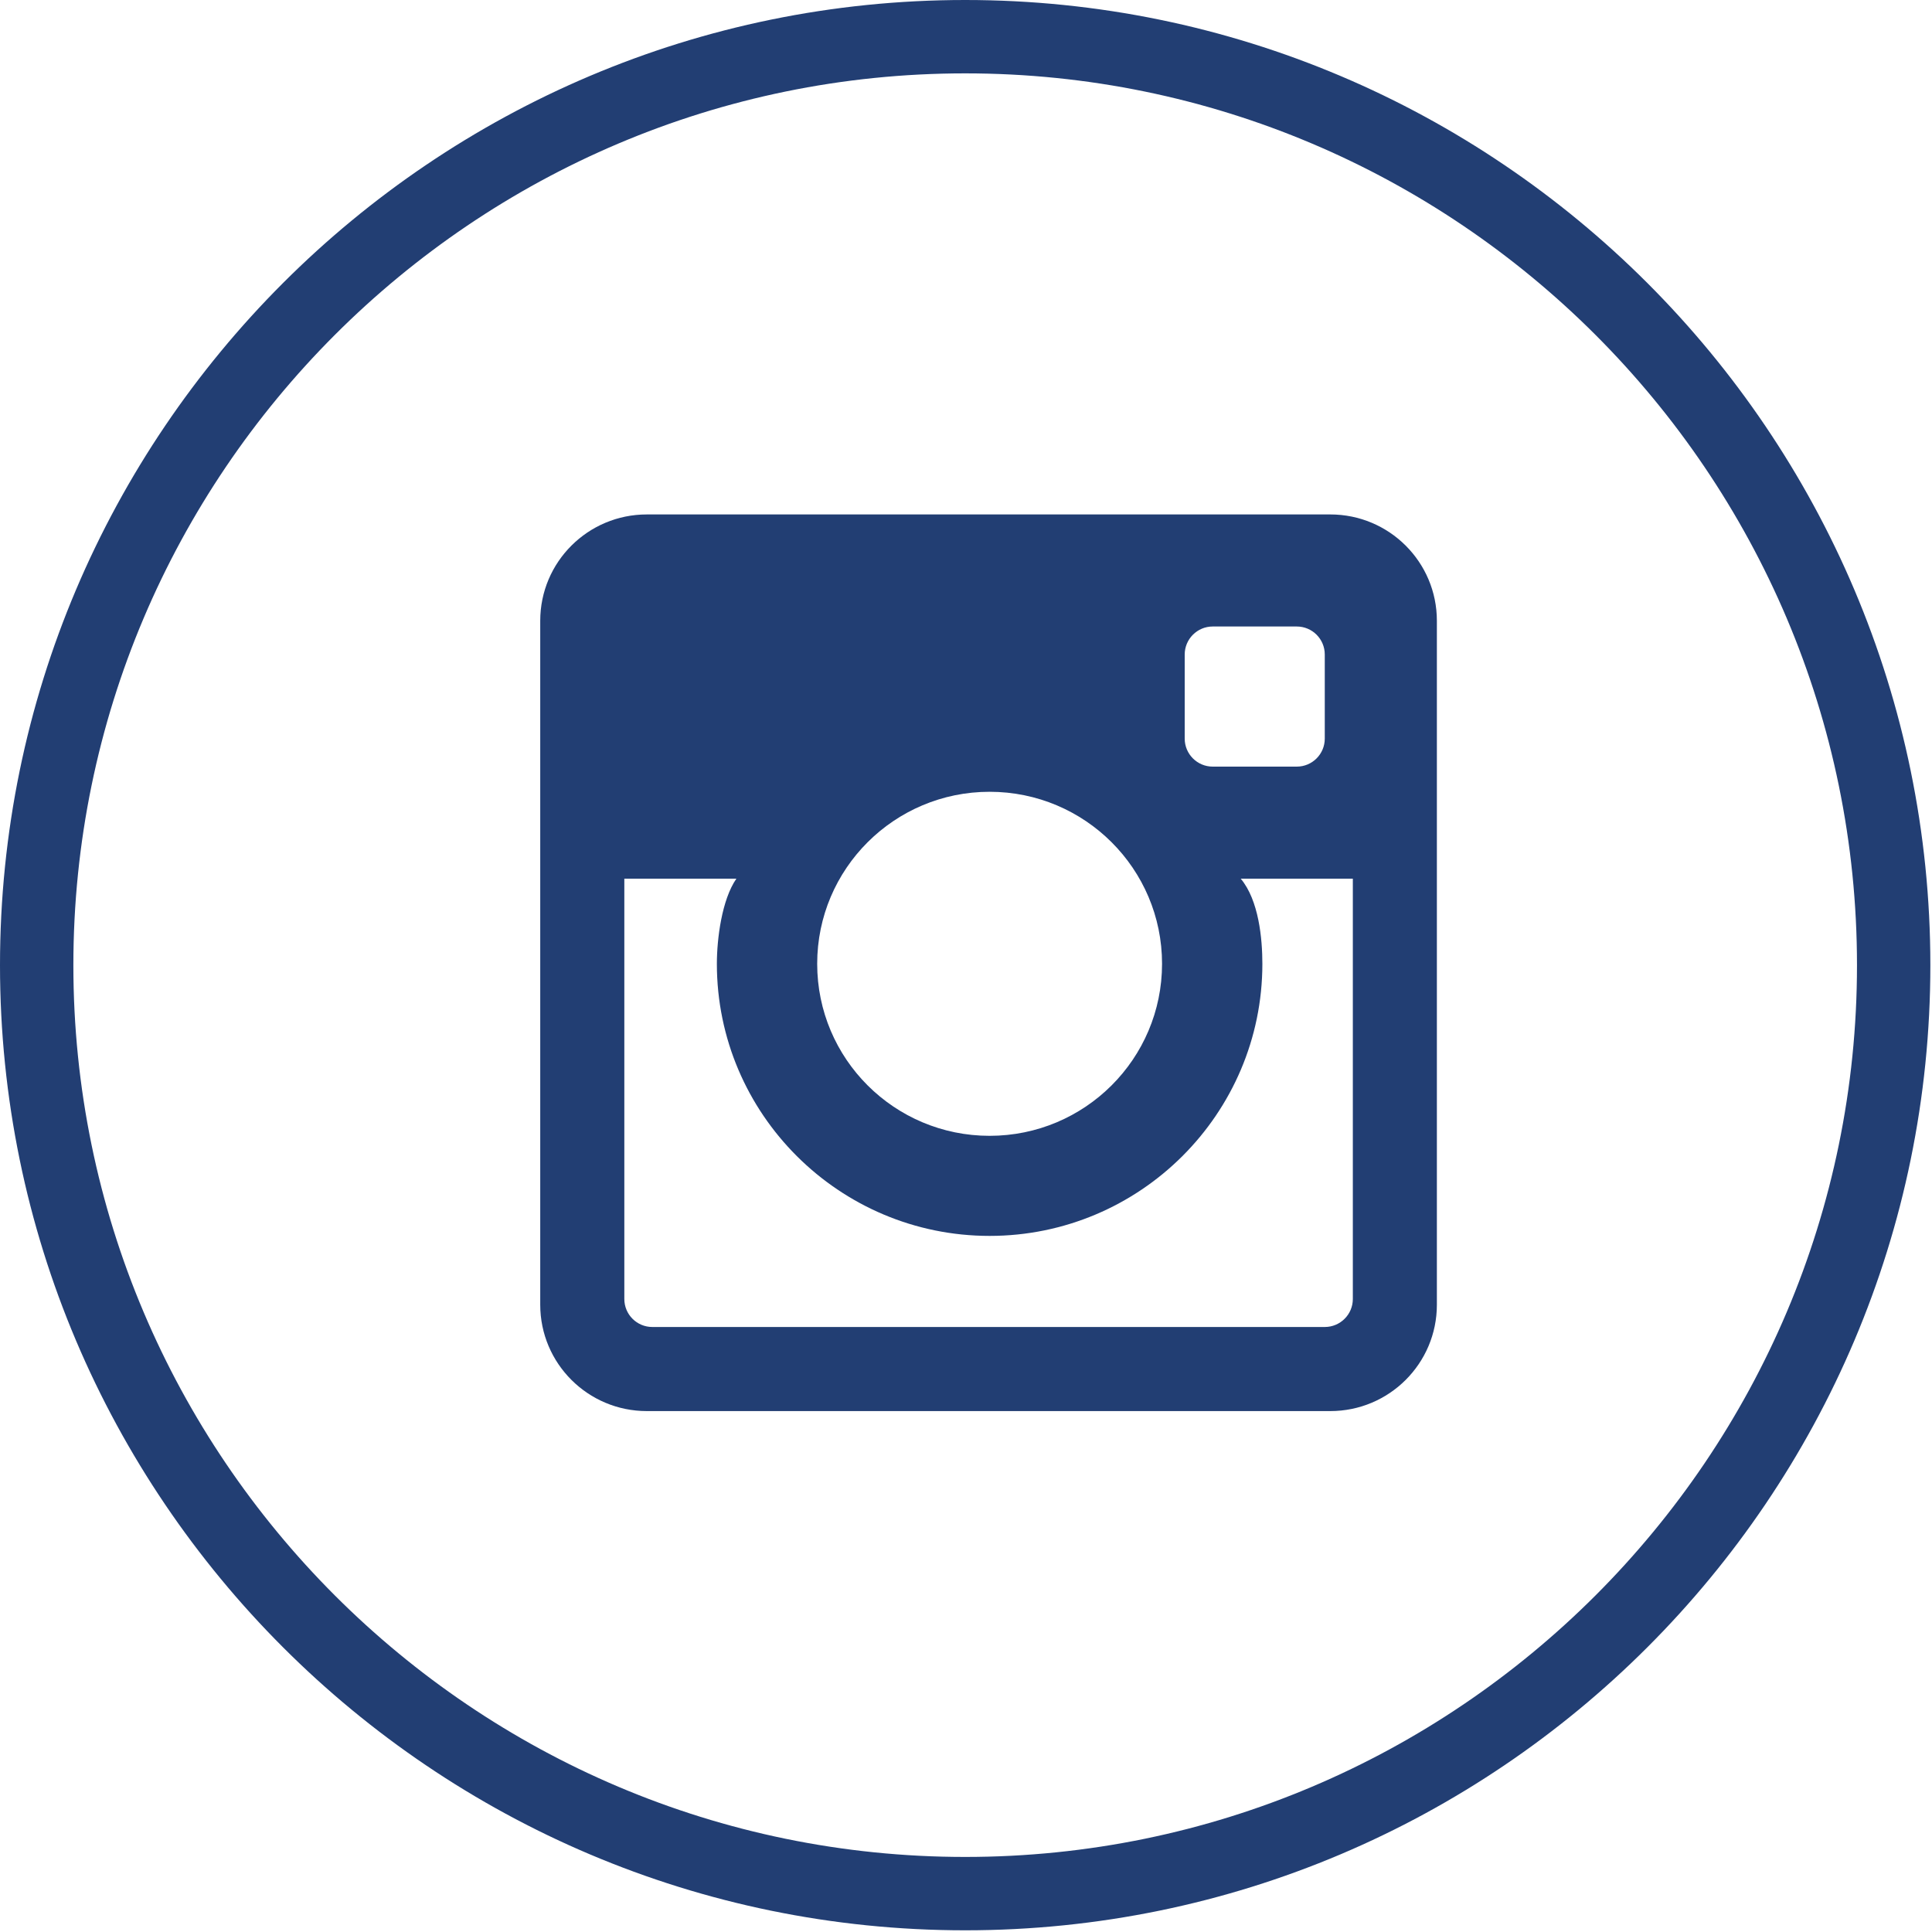
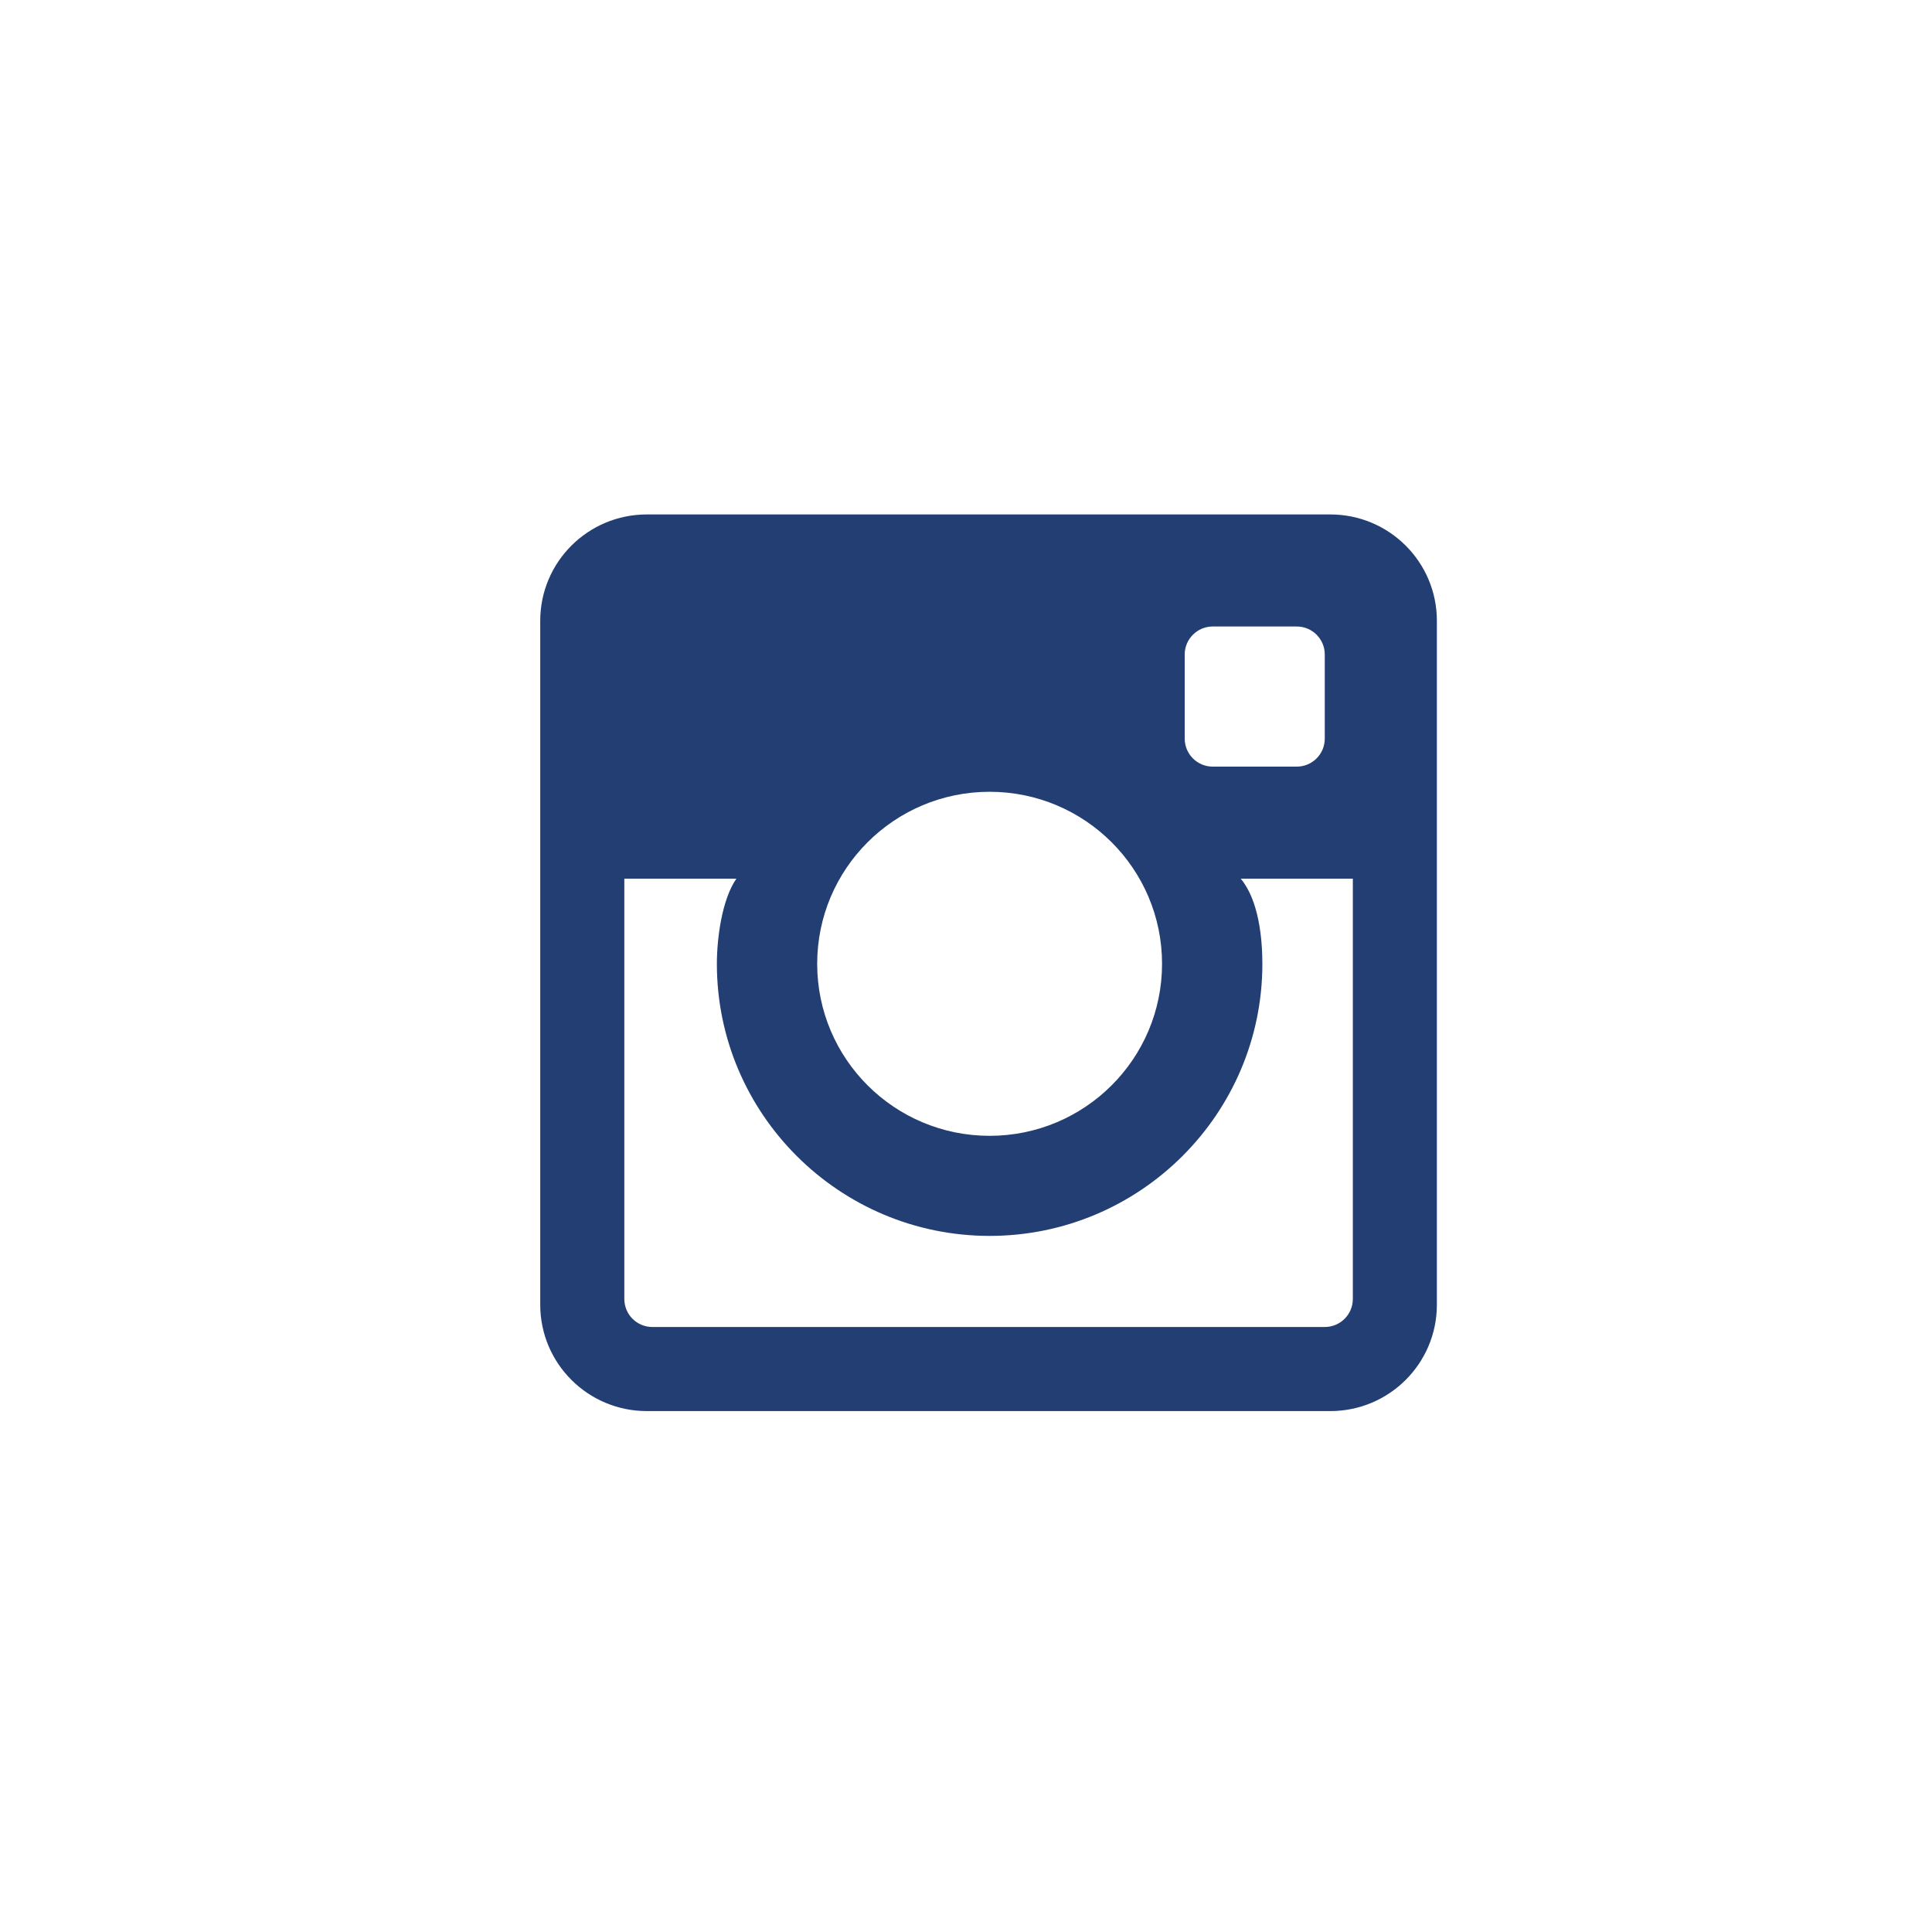
<svg xmlns="http://www.w3.org/2000/svg" width="40px" height="40px" viewBox="0 0 40 40" version="1.1">
  <title>Group 3</title>
  <desc>Created with Sketch.</desc>
  <g id="Page-1" stroke="none" stroke-width="1" fill="none" fill-rule="evenodd">
    <g id="SOCIAL-ICONS-SKETCH" transform="translate(-930, -227)" fill="#223E73">
      <g id="Group-3" transform="translate(930, 227)">
-         <path d="M19.983,39.965 C8.965,39.965 2.87814779e-14,31.001 2.87814779e-14,19.983 C2.87814779e-14,8.964 8.965,0 19.983,0 C31.002,0 39.966,8.964 39.966,19.983 C39.966,31.001 31.002,39.965 19.983,39.965 L19.983,39.965 Z M19.983,1.519 C9.802,1.519 1.519,9.802 1.519,19.983 C1.519,30.164 9.802,38.446 19.983,38.446 C30.164,38.446 38.447,30.164 38.447,19.983 C38.447,9.802 30.164,1.519 19.983,1.519 L19.983,1.519 Z" id="Instagram-Circle" />
        <path d="M27.542,10.651 L13.392,10.651 C12.173,10.651 11.185,11.636 11.185,12.853 L11.185,27.013 C11.185,28.229 12.173,29.215 13.392,29.215 L27.542,29.215 C28.761,29.215 29.749,28.229 29.749,27.013 L29.749,12.853 C29.749,11.636 28.761,10.651 27.542,10.651 L27.542,10.651 Z M24.528,13.551 C24.528,13.231 24.788,12.971 25.108,12.971 L26.848,12.971 C27.169,12.971 27.428,13.231 27.428,13.551 L27.428,15.292 C27.428,15.612 27.169,15.872 26.848,15.872 L25.108,15.872 C24.788,15.872 24.528,15.612 24.528,15.292 L24.528,13.551 L24.528,13.551 Z M20.489,16.393 C22.46,16.393 24.059,17.988 24.059,19.954 C24.059,21.922 22.46,23.516 20.489,23.516 C18.517,23.516 16.919,21.922 16.919,19.954 C16.919,17.988 18.517,16.393 20.489,16.393 L20.489,16.393 Z M28.009,26.894 C28.009,27.214 27.749,27.474 27.428,27.474 L13.506,27.474 C13.185,27.474 12.926,27.214 12.926,26.894 L12.926,18.192 L15.246,18.192 C14.944,18.627 14.842,19.439 14.842,19.954 C14.842,23.061 17.375,25.588 20.489,25.588 C23.603,25.588 26.136,23.061 26.136,19.954 C26.136,19.439 26.063,18.639 25.688,18.192 L28.009,18.192 L28.009,26.894 L28.009,26.894 Z" id="Instagram" />
      </g>
    </g>
  </g>
</svg>